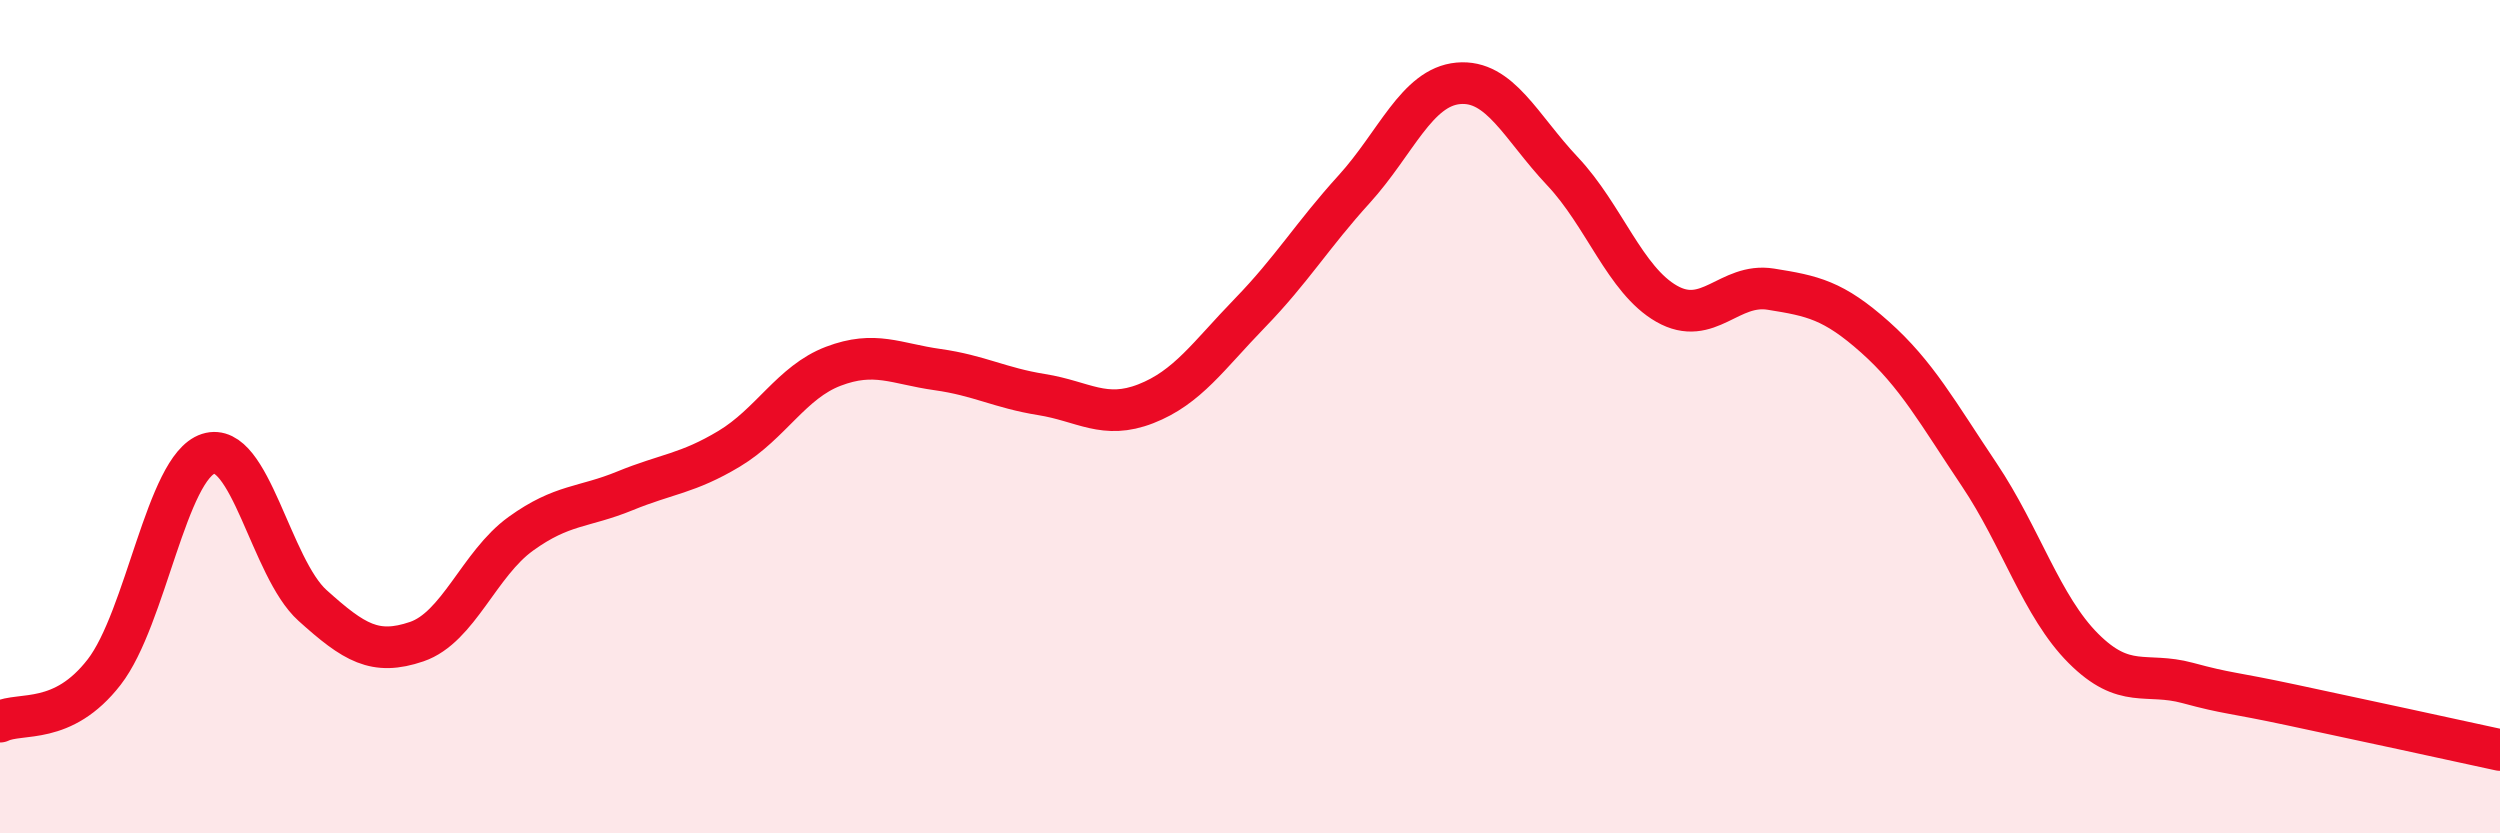
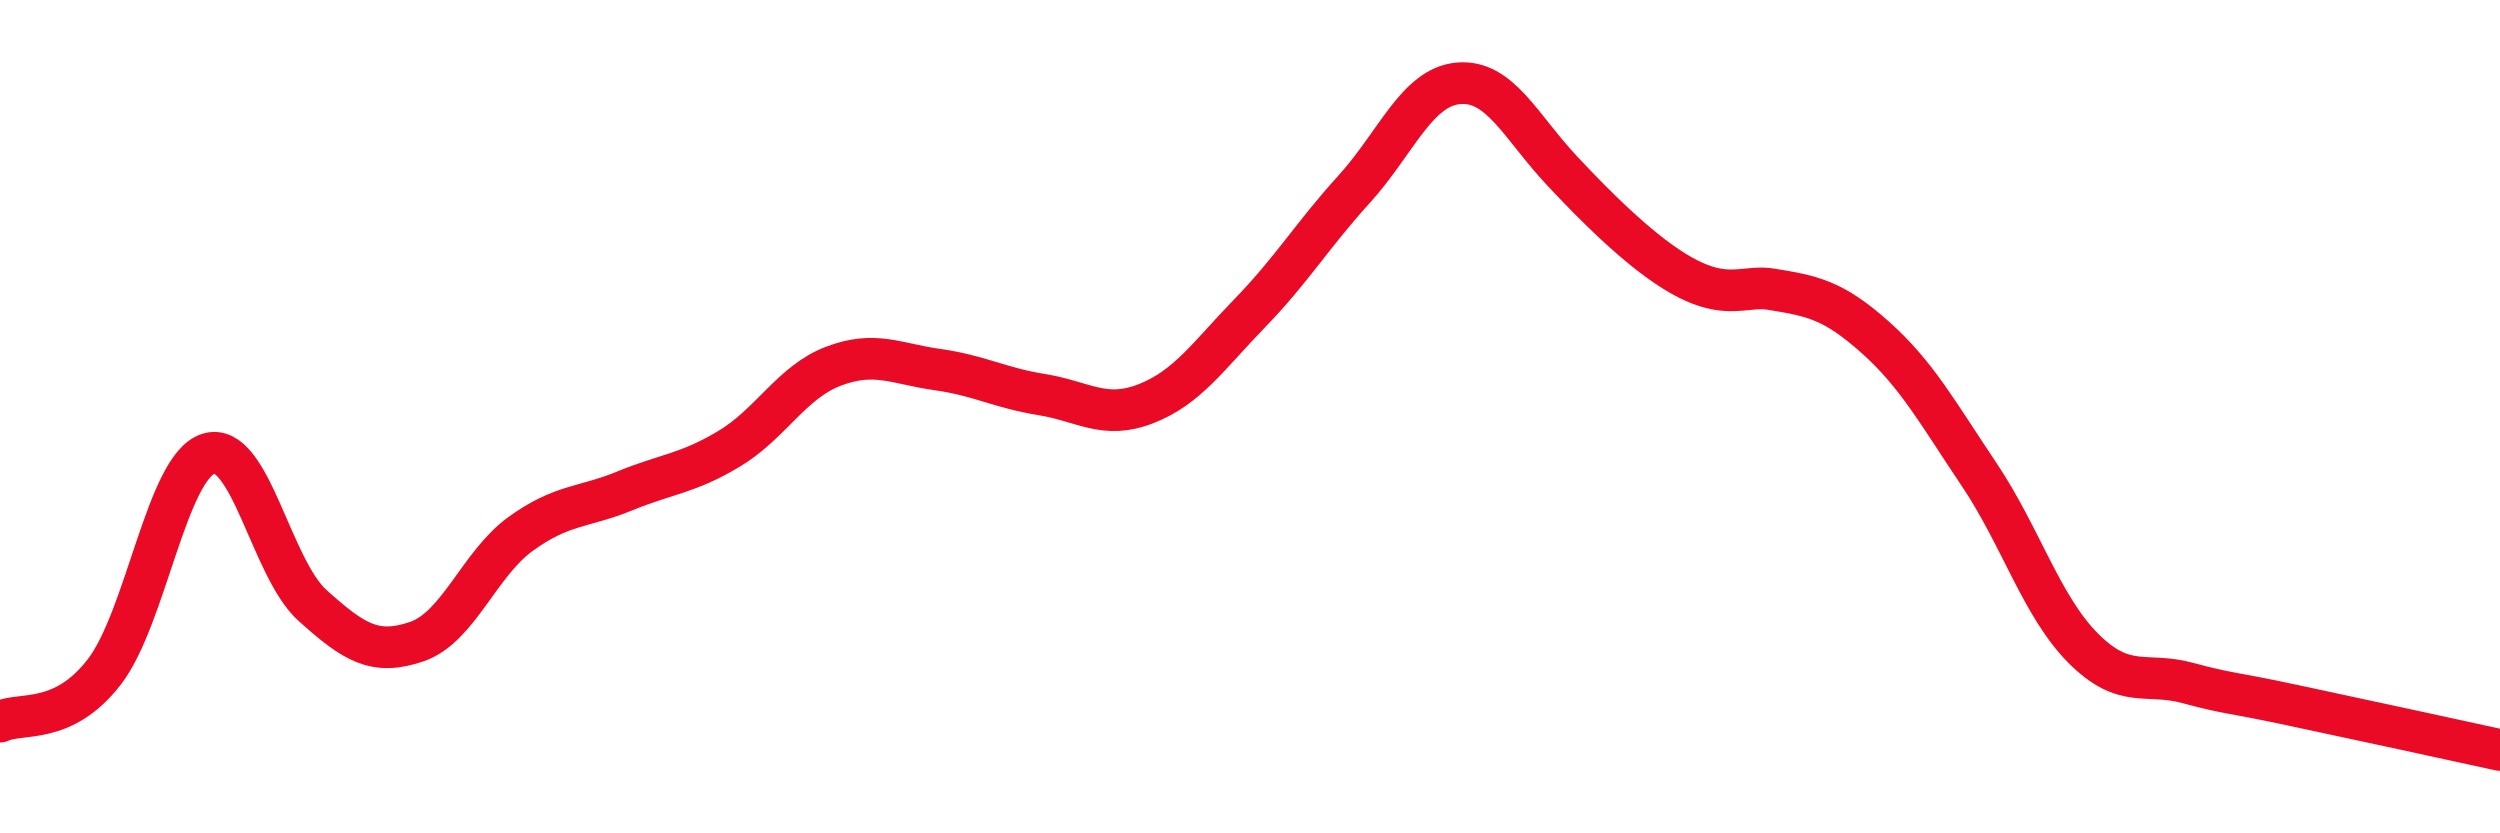
<svg xmlns="http://www.w3.org/2000/svg" width="60" height="20" viewBox="0 0 60 20">
-   <path d="M 0,17.32 C 0.5,17.08 1.5,17.42 2.5,16.13 C 3.5,14.84 4,11.21 5,10.89 C 6,10.57 6.5,13.63 7.5,14.53 C 8.5,15.43 9,15.74 10,15.4 C 11,15.06 11.5,13.53 12.5,12.81 C 13.5,12.09 14,12.19 15,11.78 C 16,11.37 16.5,11.37 17.5,10.77 C 18.5,10.17 19,9.17 20,8.79 C 21,8.41 21.5,8.73 22.5,8.87 C 23.5,9.01 24,9.31 25,9.47 C 26,9.63 26.5,10.08 27.5,9.69 C 28.5,9.3 29,8.54 30,7.51 C 31,6.48 31.5,5.64 32.5,4.54 C 33.5,3.44 34,2.09 35,2 C 36,1.91 36.5,3.05 37.5,4.11 C 38.5,5.17 39,6.72 40,7.29 C 41,7.86 41.5,6.78 42.5,6.94 C 43.5,7.1 44,7.2 45,8.09 C 46,8.98 46.5,9.9 47.5,11.39 C 48.5,12.88 49,14.56 50,15.56 C 51,16.56 51.5,16.12 52.5,16.39 C 53.5,16.66 53.5,16.6 55,16.92 C 56.5,17.24 59,17.78 60,18L60 20L0 20Z" fill="#EB0A25" opacity="0.1" stroke-linecap="round" stroke-linejoin="round" />
-   <path d="M 0,17.32 C 0.5,17.08 1.5,17.42 2.5,16.13 C 3.5,14.84 4,11.21 5,10.89 C 6,10.57 6.5,13.63 7.5,14.53 C 8.5,15.43 9,15.74 10,15.4 C 11,15.06 11.5,13.53 12.5,12.81 C 13.5,12.09 14,12.19 15,11.78 C 16,11.37 16.5,11.37 17.5,10.77 C 18.5,10.17 19,9.17 20,8.79 C 21,8.41 21.5,8.73 22.5,8.87 C 23.5,9.01 24,9.31 25,9.47 C 26,9.63 26.5,10.08 27.5,9.69 C 28.5,9.3 29,8.54 30,7.51 C 31,6.48 31.5,5.64 32.5,4.54 C 33.5,3.44 34,2.09 35,2 C 36,1.91 36.5,3.05 37.5,4.11 C 38.5,5.17 39,6.72 40,7.29 C 41,7.86 41.5,6.78 42.5,6.94 C 43.5,7.1 44,7.2 45,8.09 C 46,8.98 46.5,9.9 47.5,11.39 C 48.5,12.88 49,14.56 50,15.56 C 51,16.56 51.5,16.12 52.5,16.39 C 53.5,16.66 53.5,16.6 55,16.92 C 56.5,17.24 59,17.78 60,18" stroke="#EB0A25" stroke-width="1" fill="none" stroke-linecap="round" stroke-linejoin="round" />
+   <path d="M 0,17.32 C 0.5,17.08 1.5,17.42 2.5,16.13 C 3.5,14.84 4,11.21 5,10.89 C 6,10.57 6.5,13.63 7.5,14.53 C 8.5,15.43 9,15.74 10,15.4 C 11,15.06 11.5,13.53 12.5,12.81 C 13.5,12.09 14,12.19 15,11.78 C 16,11.37 16.5,11.37 17.5,10.77 C 18.5,10.17 19,9.17 20,8.79 C 21,8.41 21.5,8.73 22.5,8.87 C 23.5,9.01 24,9.31 25,9.47 C 26,9.63 26.5,10.08 27.5,9.69 C 28.5,9.3 29,8.54 30,7.51 C 31,6.48 31.5,5.64 32.5,4.54 C 33.5,3.44 34,2.09 35,2 C 36,1.91 36.5,3.05 37.5,4.11 C 41,7.86 41.5,6.78 42.5,6.94 C 43.5,7.1 44,7.2 45,8.09 C 46,8.98 46.5,9.9 47.5,11.39 C 48.5,12.88 49,14.56 50,15.56 C 51,16.56 51.5,16.12 52.5,16.39 C 53.5,16.66 53.5,16.6 55,16.92 C 56.5,17.24 59,17.78 60,18" stroke="#EB0A25" stroke-width="1" fill="none" stroke-linecap="round" stroke-linejoin="round" />
</svg>